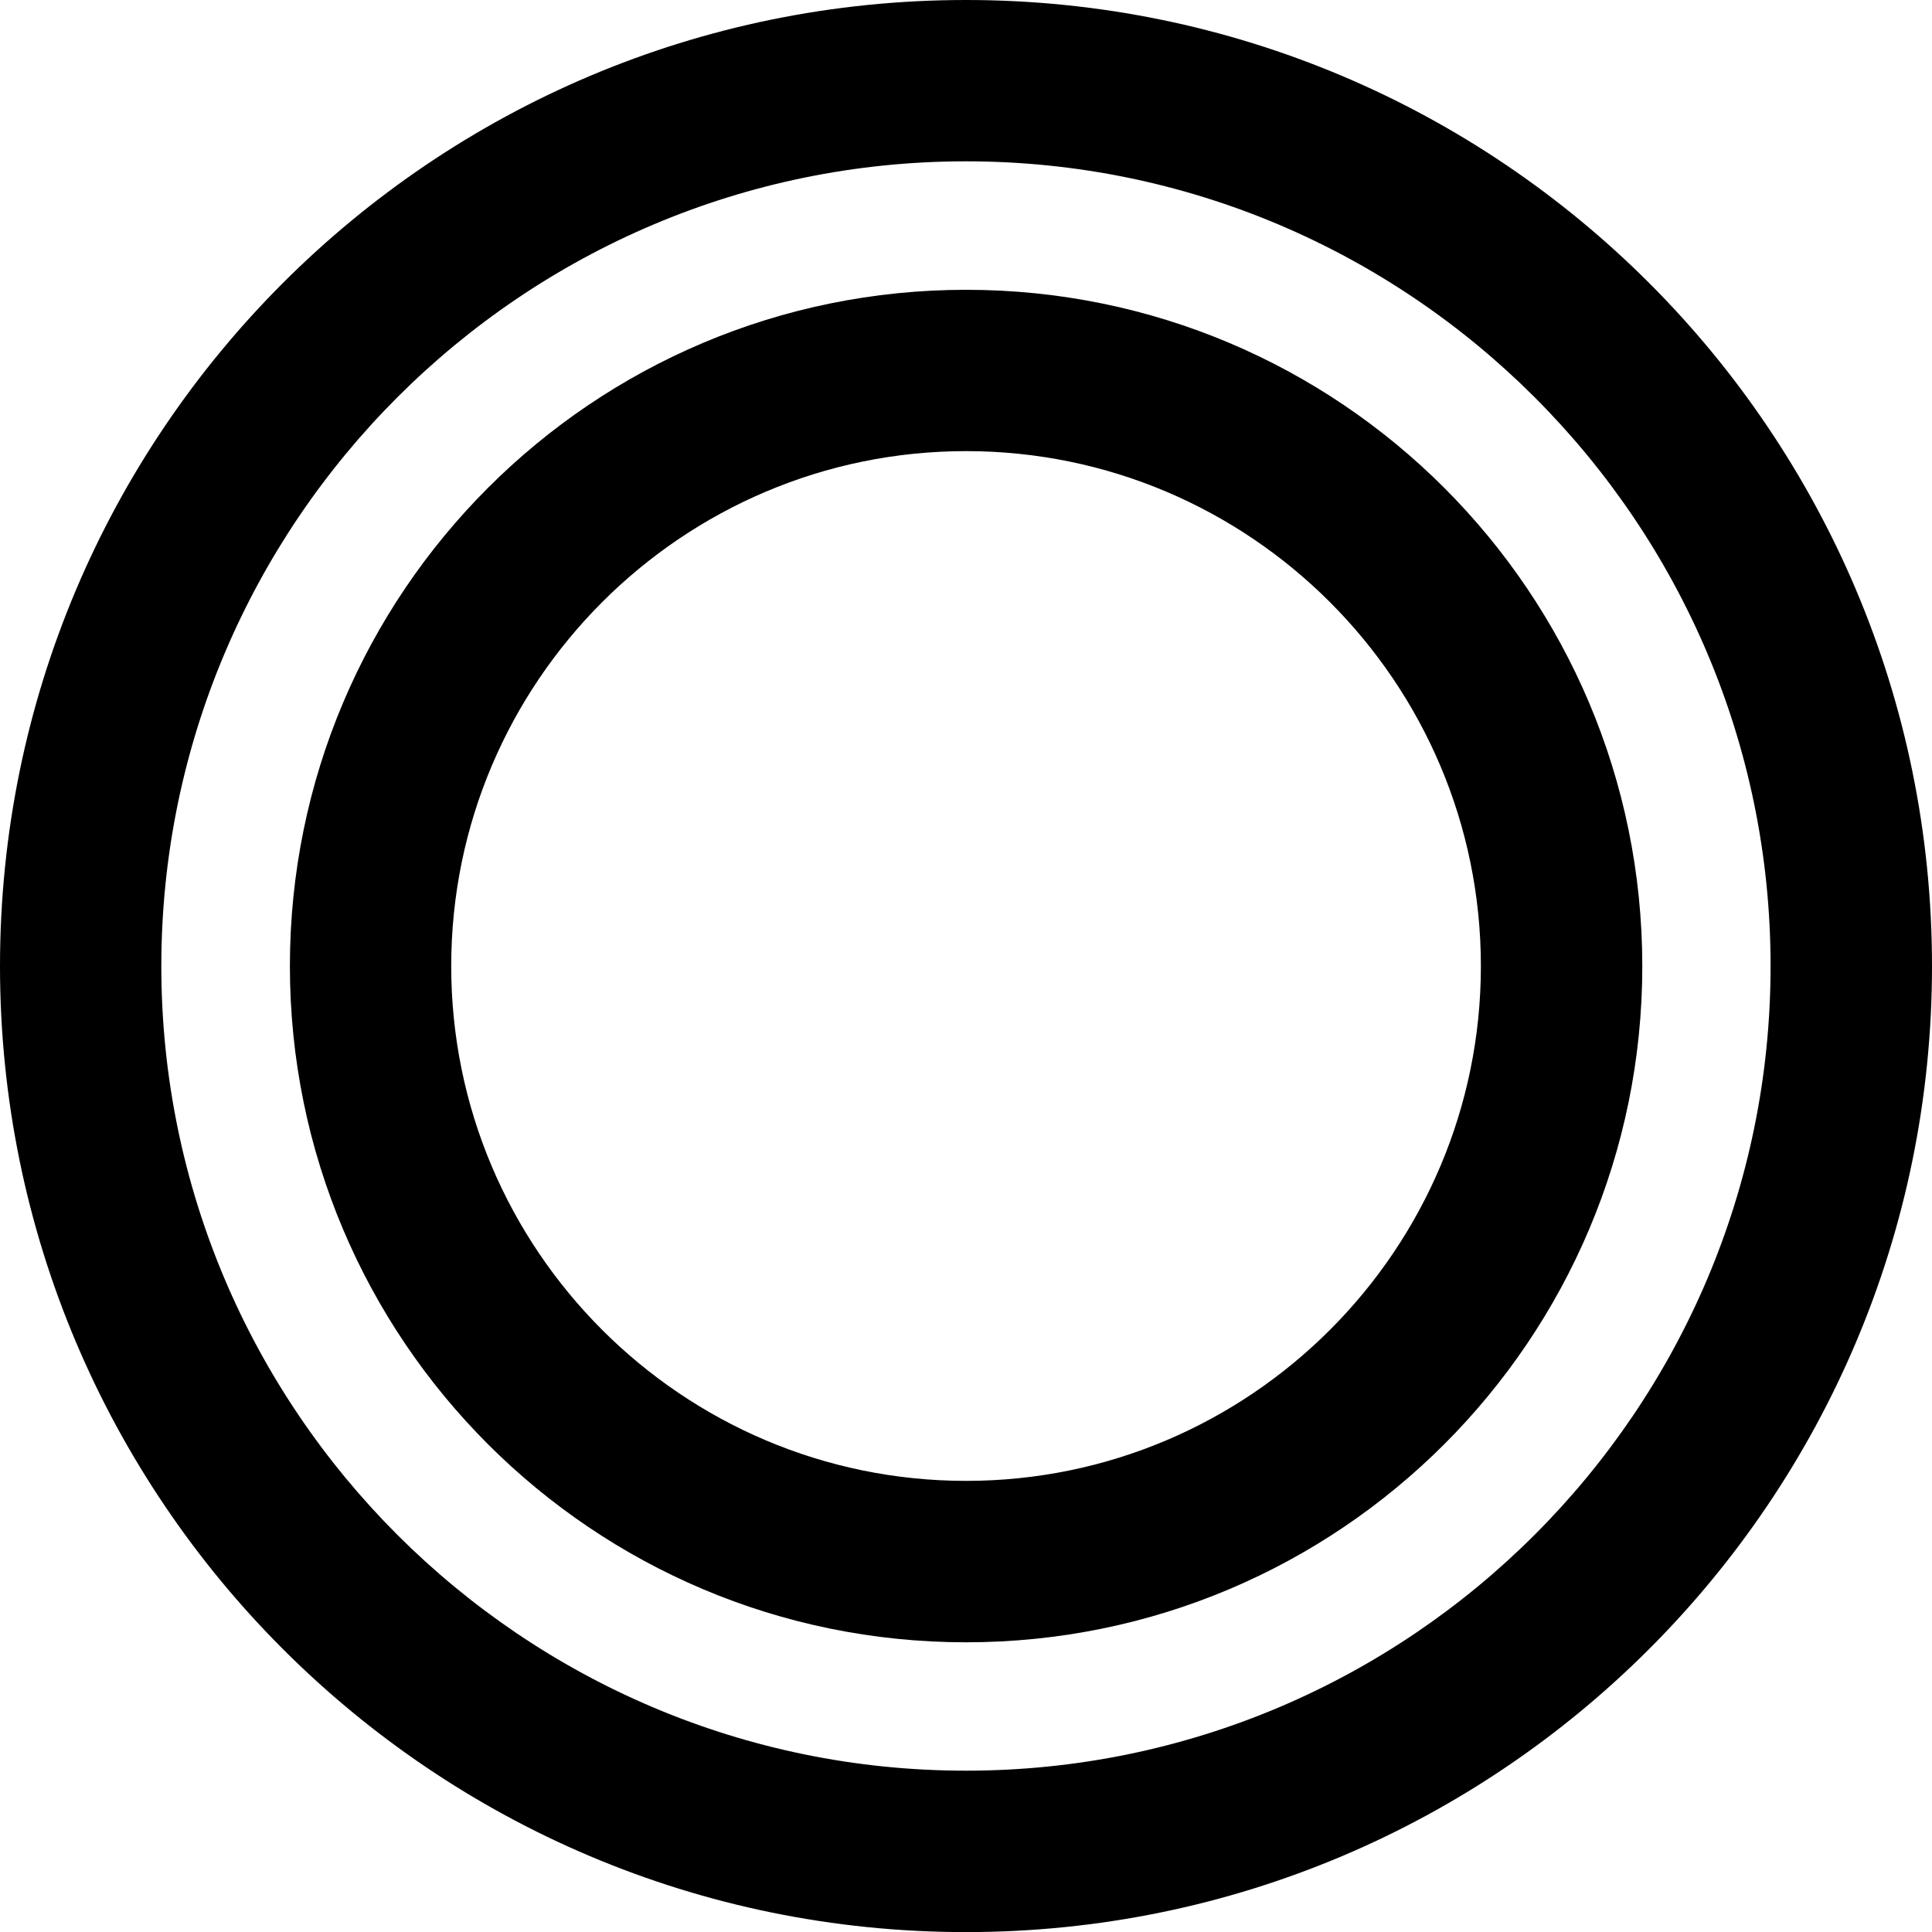
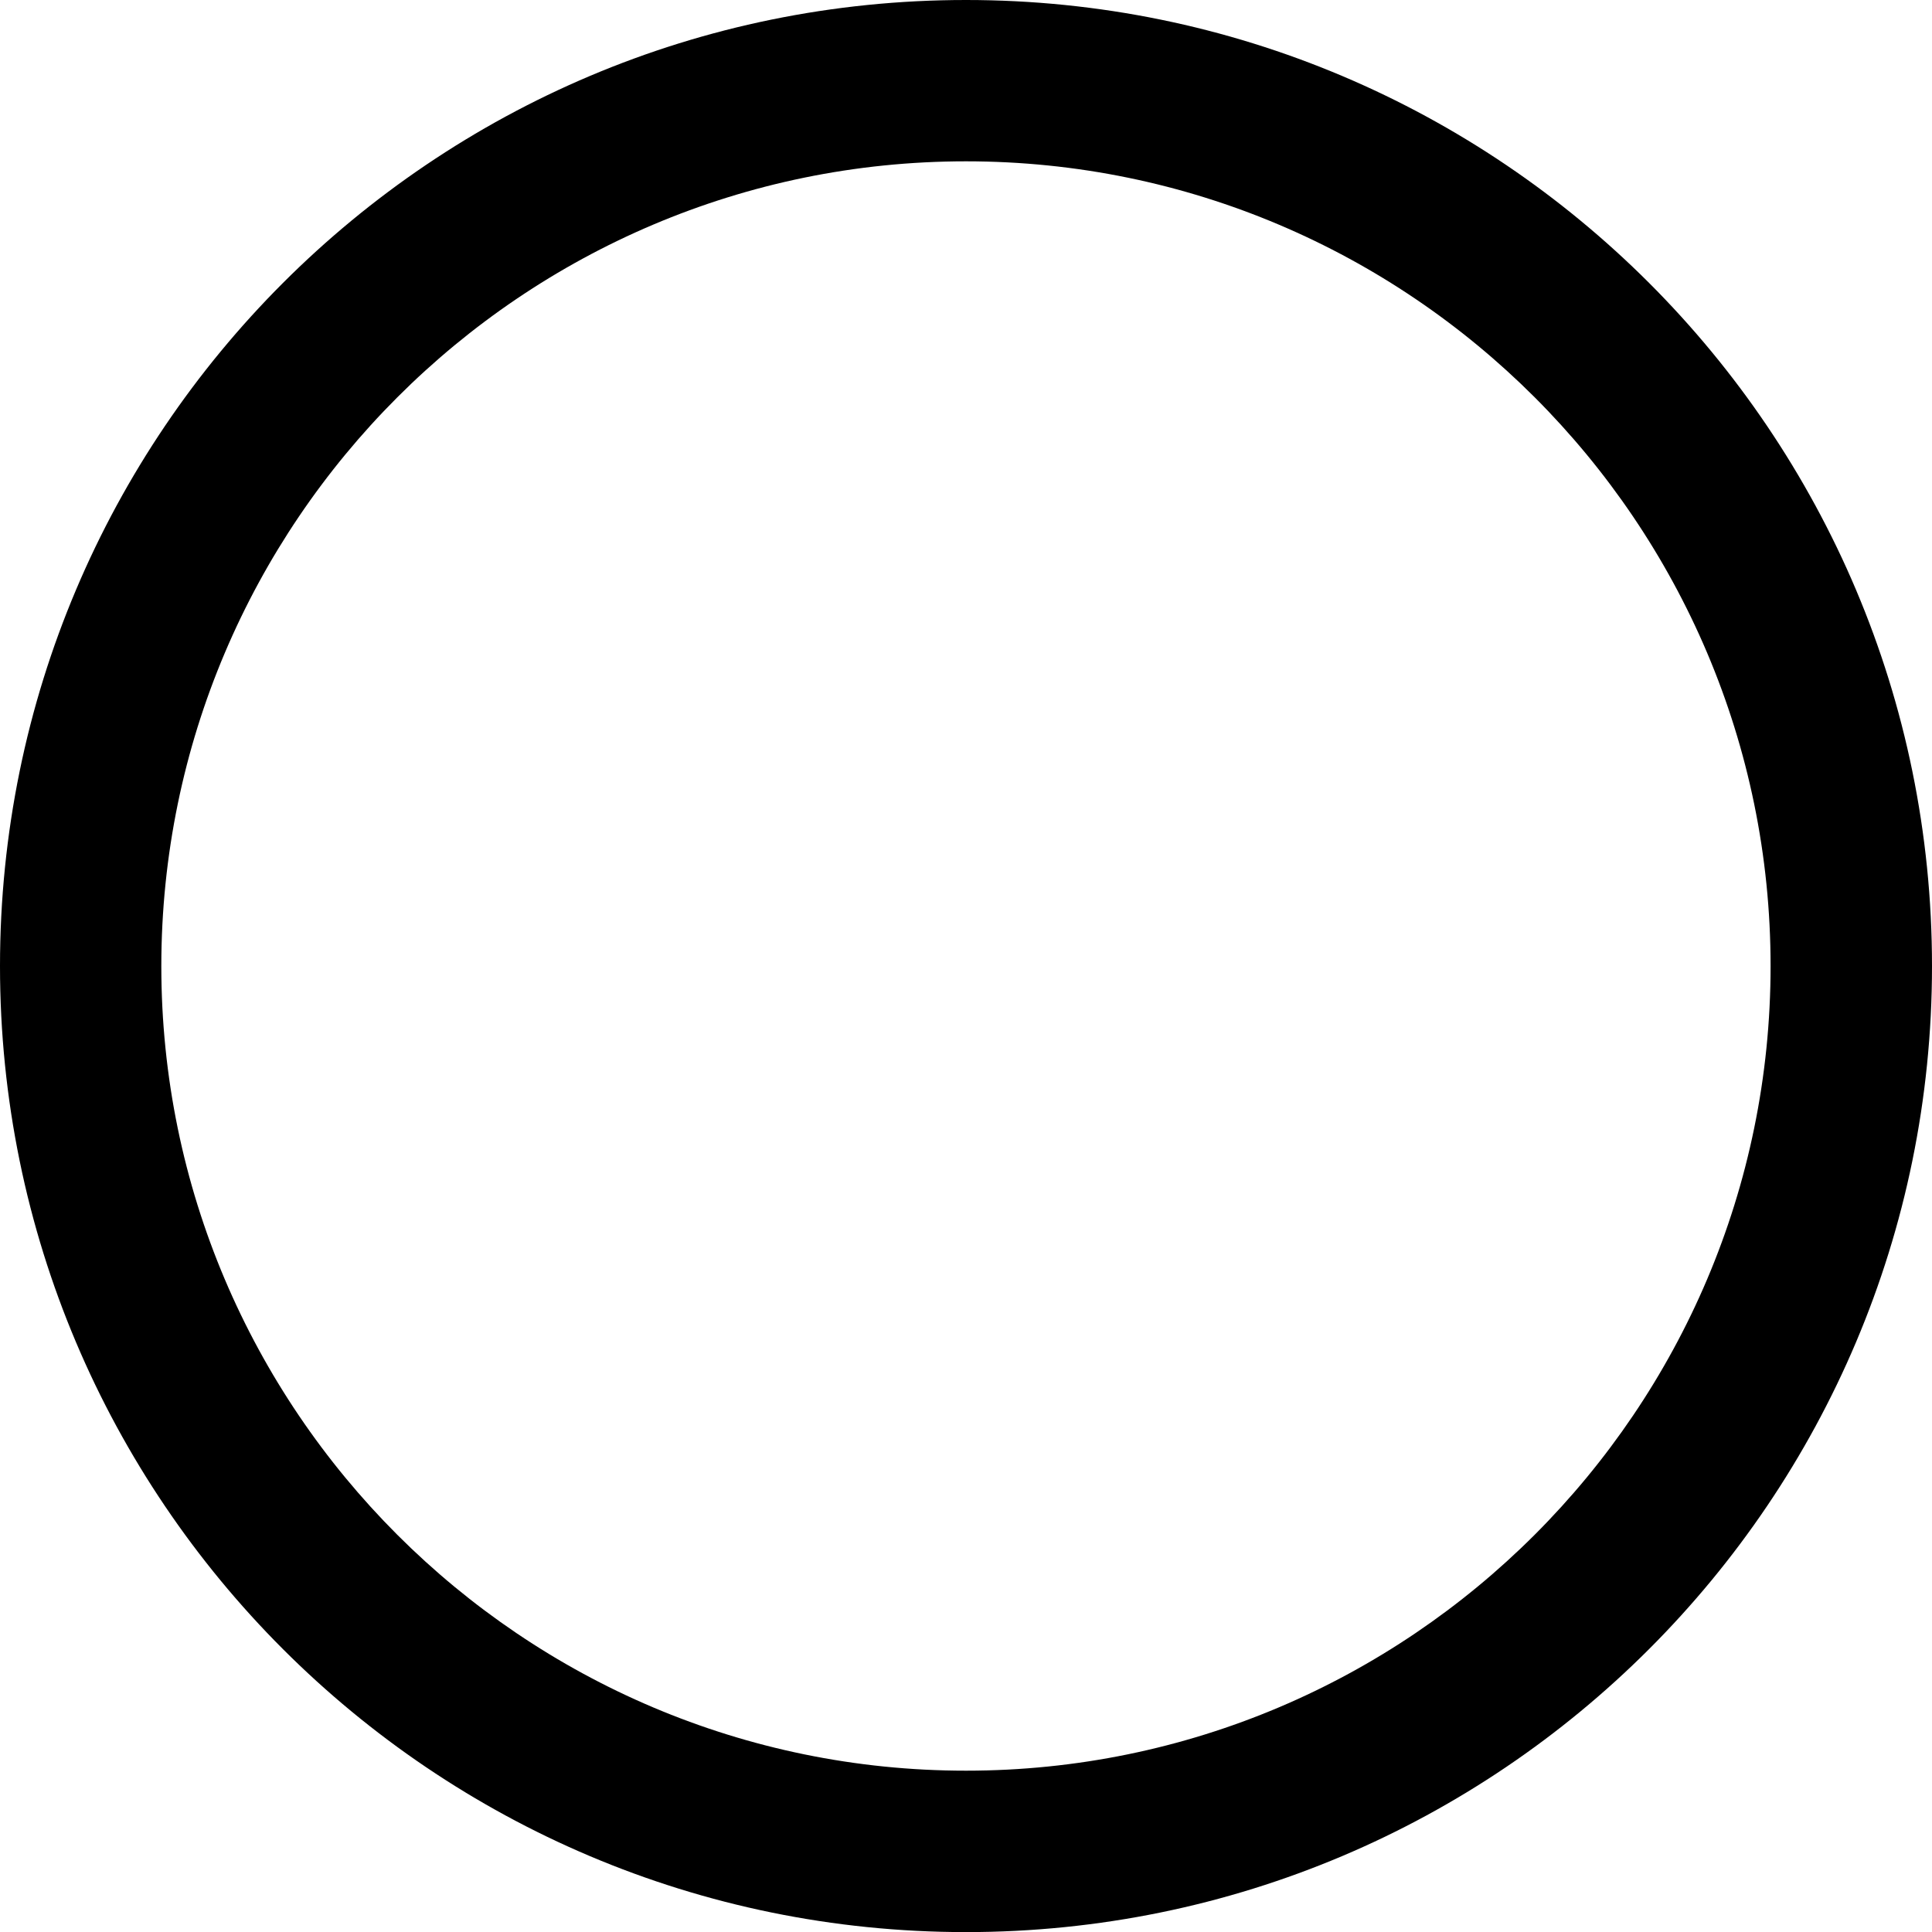
<svg xmlns="http://www.w3.org/2000/svg" version="1.1" id="レイヤー_1" x="0px" y="0px" width="20px" height="20.001px" viewBox="0.938 0.479 20 20.001" enable-background="new 0.938 0.479 20 20.001" xml:space="preserve">
  <g>
-     <path d="M10.938,2.149c4.593,0,8.329,3.737,8.329,8.331c0,4.593-3.736,8.329-8.329,8.329s-8.33-3.736-8.33-8.329   C2.609,5.886,6.346,2.149,10.938,2.149 M10.938,0.479c-5.523,0-10,4.478-10,10.001c0,5.521,4.477,10,10,10c5.523,0,10-4.479,10-10   C20.938,4.956,16.462,0.479,10.938,0.479L10.938,0.479z" />
+     <path d="M10.938,2.149c4.593,0,8.329,3.737,8.329,8.331c0,4.593-3.736,8.329-8.329,8.329s-8.33-3.736-8.33-8.329   C2.609,5.886,6.346,2.149,10.938,2.149 M10.938,0.479c-5.523,0-10,4.478-10,10.001c0,5.521,4.477,10,10,10c5.523,0,10-4.479,10-10   C20.938,4.956,16.462,0.479,10.938,0.479z" />
  </g>
  <g>
-     <path d="M10.939,5.149c2.938,0,5.329,2.391,5.329,5.331c0,2.938-2.391,5.329-5.329,5.329c-2.939,0-5.33-2.391-5.33-5.329   C5.609,7.54,8,5.149,10.939,5.149 M10.939,3.479c-3.866,0-7,3.134-7,7.001c0,3.865,3.134,7,7,7c3.867,0,7-3.135,7-7   C17.938,6.612,14.806,3.479,10.939,3.479L10.939,3.479z" />
-   </g>
+     </g>
</svg>